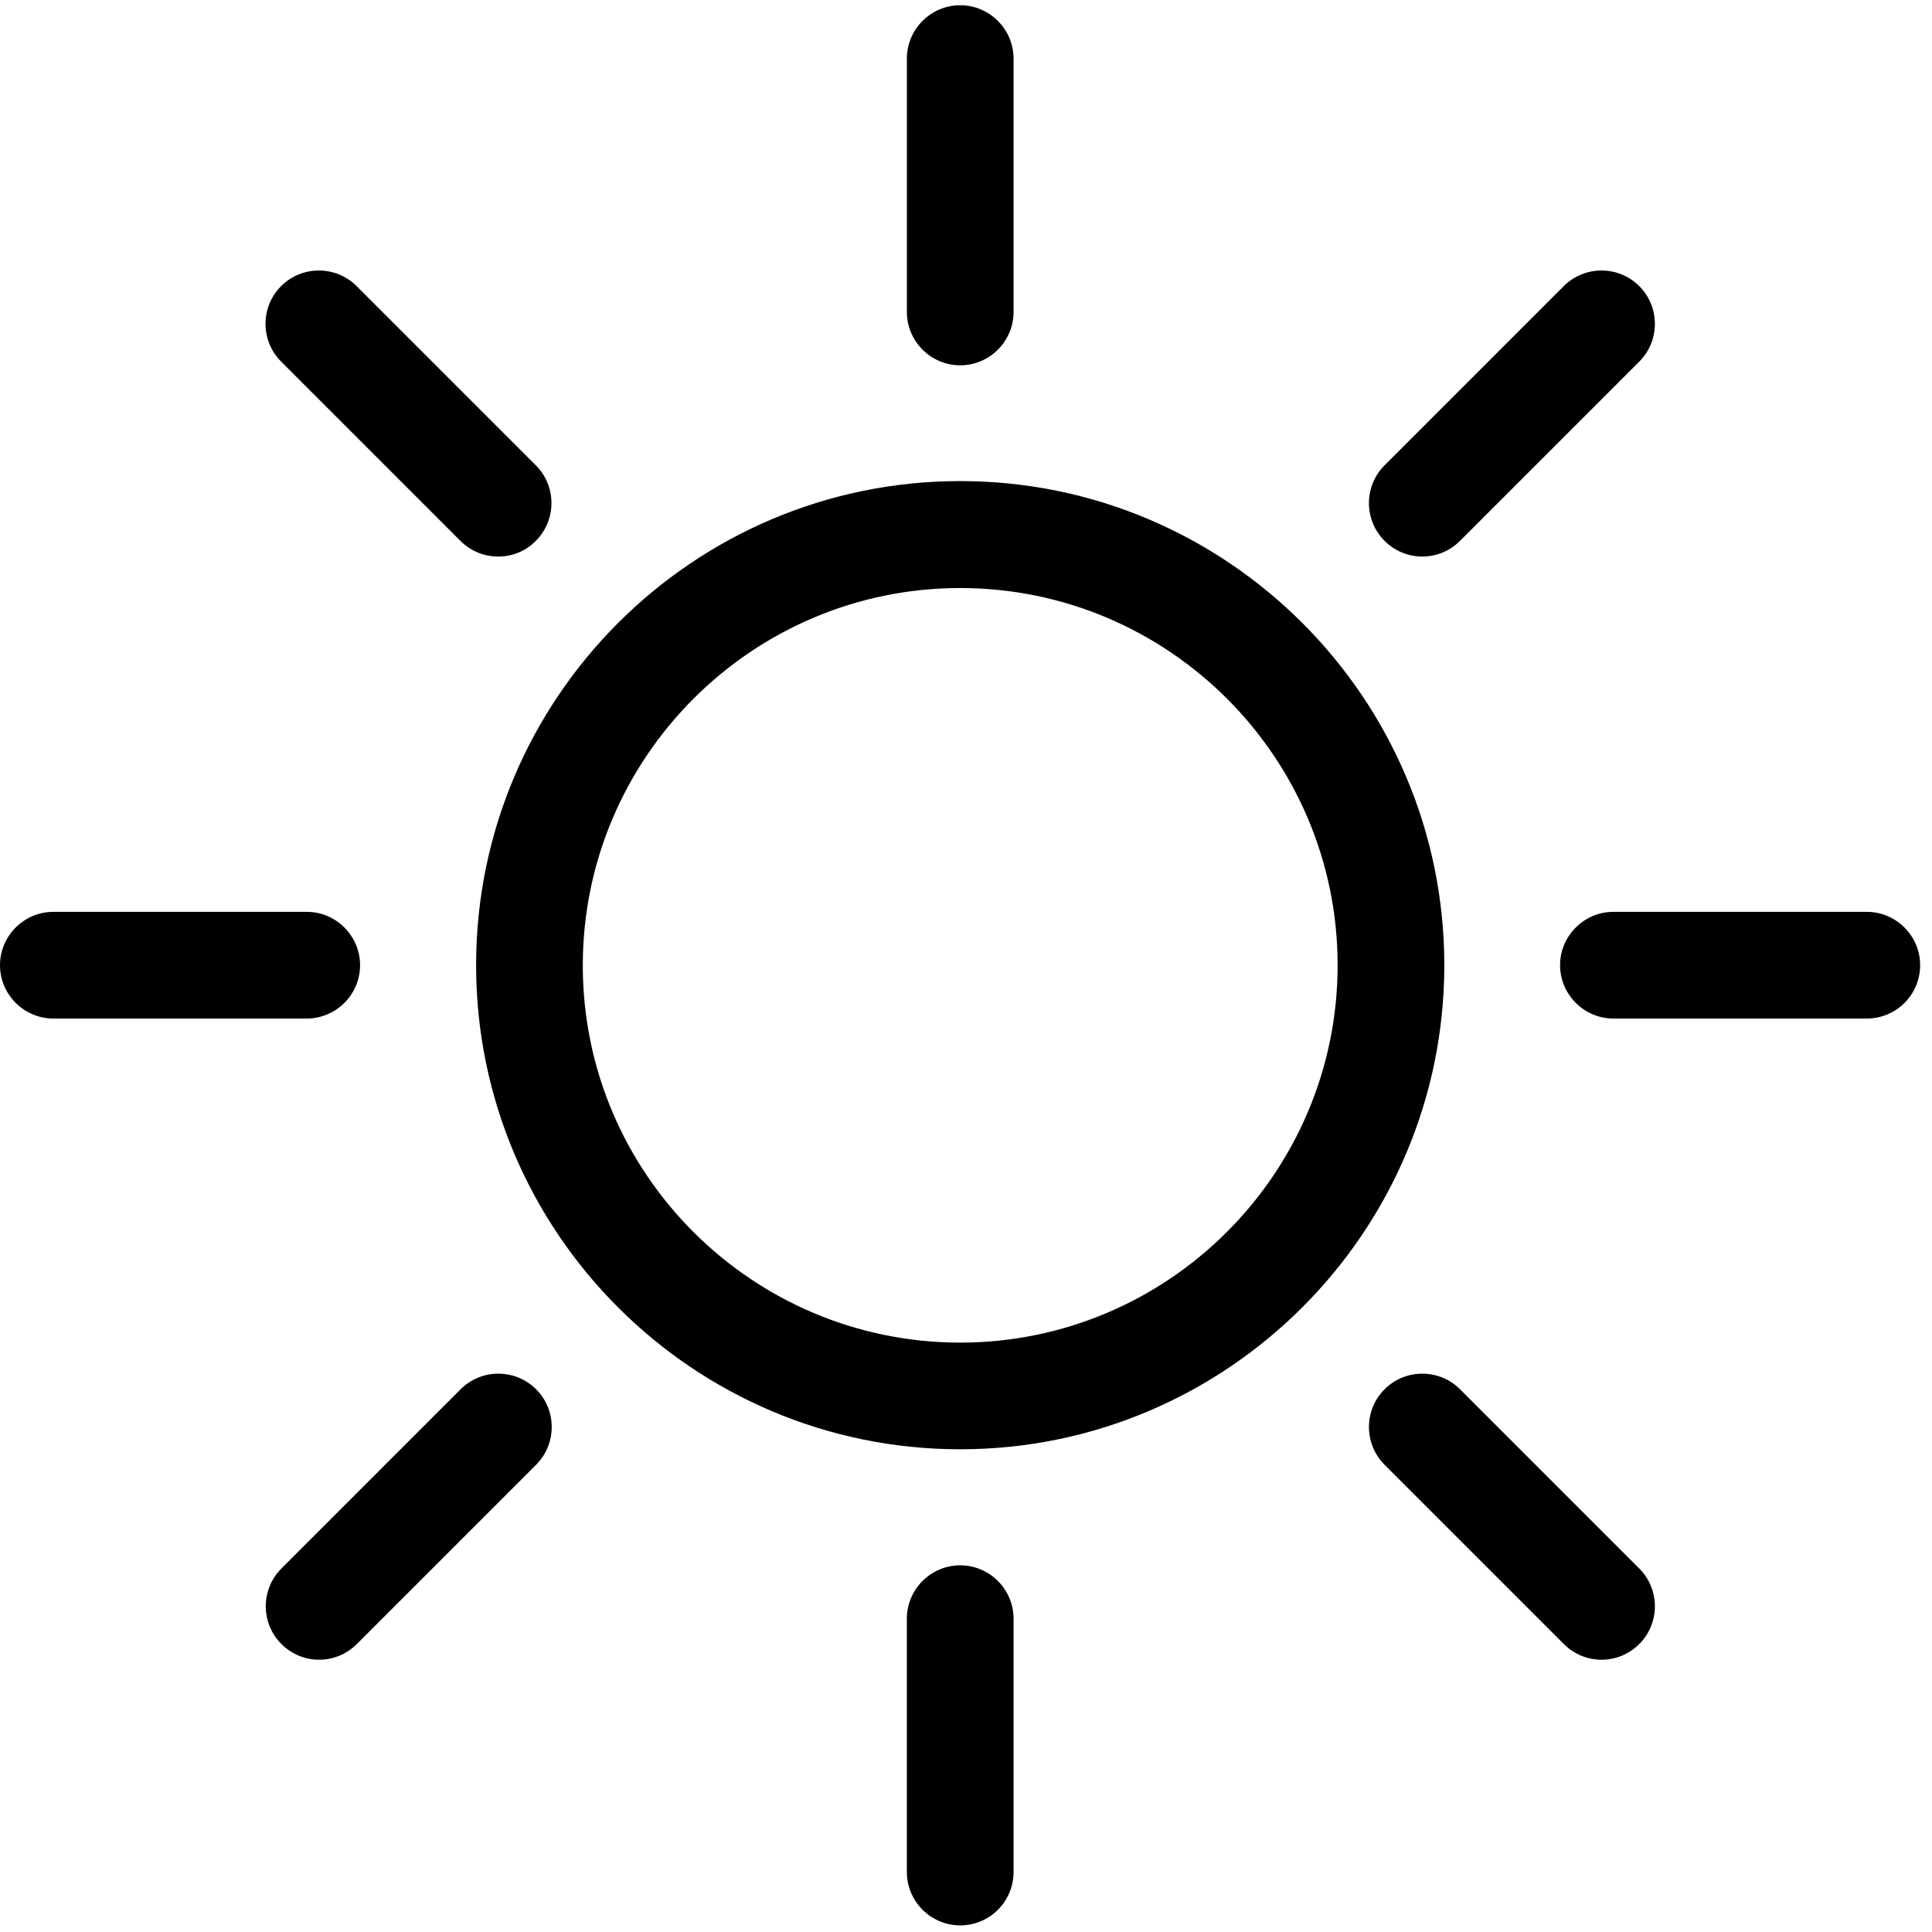
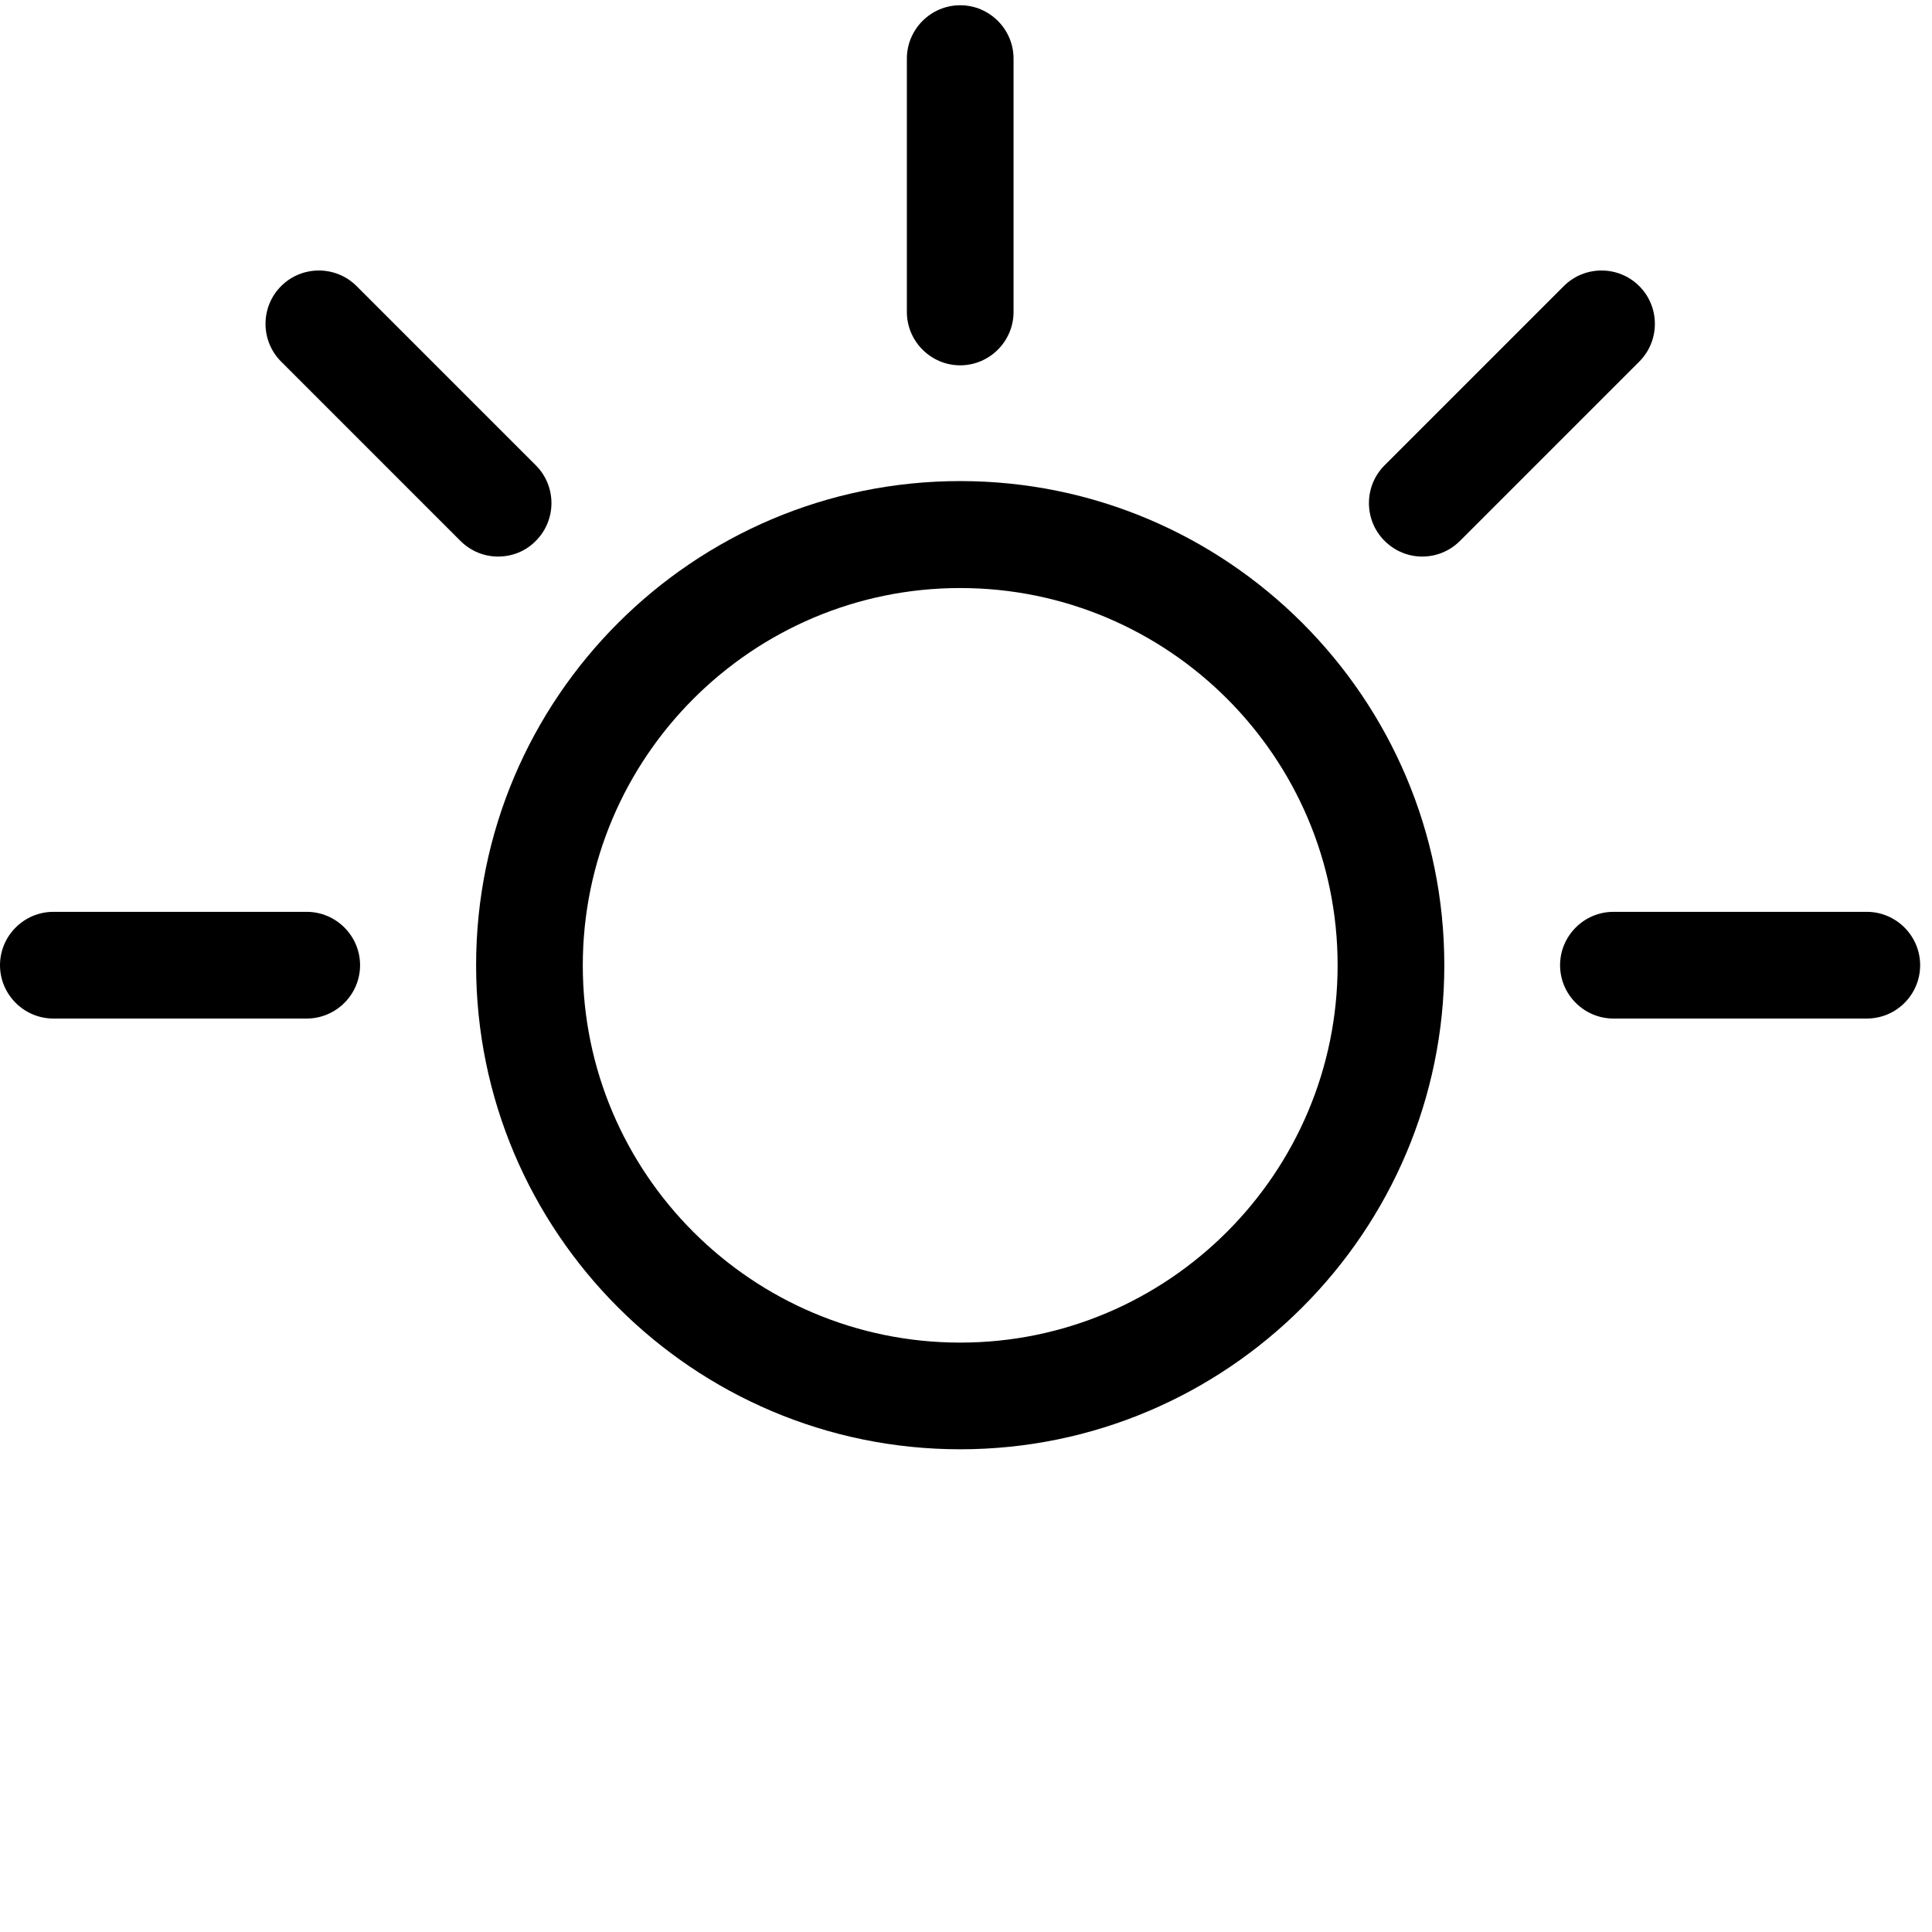
<svg xmlns="http://www.w3.org/2000/svg" fill="none" viewBox="0 0 155 155" height="155" width="155">
  <path fill="black" d="M77.035 116.273C55.615 116.273 38.197 98.855 38.197 77.435C38.197 56.015 55.615 38.596 77.035 38.596C98.455 38.596 115.874 56.015 115.874 77.435C115.874 98.855 98.434 116.273 77.035 116.273ZM77.035 47.177C60.344 47.177 46.756 60.765 46.756 77.456C46.756 94.147 60.344 107.714 77.035 107.714C93.726 107.714 107.314 94.126 107.314 77.435C107.314 60.744 93.726 47.177 77.035 47.177Z" />
  <path fill="black" d="M77.035 29.309C74.681 29.309 72.756 27.383 72.756 25.029V4.701C72.756 2.347 74.681 0.421 77.035 0.421C79.389 0.421 81.315 2.347 81.315 4.701V25.029C81.315 27.383 79.389 29.309 77.035 29.309Z" />
-   <path fill="black" d="M77.035 154.47C74.681 154.47 72.755 152.544 72.755 150.19V129.861C72.755 127.507 74.681 125.582 77.035 125.582C79.389 125.582 81.315 127.507 81.315 129.861V150.19C81.315 152.565 79.389 154.47 77.035 154.47Z" />
  <path fill="black" d="M24.608 81.715H4.28C1.926 81.715 0 79.789 0 77.435C0 75.081 1.926 73.155 4.28 73.155H24.608C26.962 73.155 28.888 75.081 28.888 77.435C28.888 79.789 26.962 81.715 24.608 81.715Z" />
  <path fill="black" d="M149.769 81.715H129.441C127.087 81.715 125.161 79.789 125.161 77.435C125.161 75.081 127.087 73.155 129.441 73.155H149.769C152.123 73.155 154.049 75.081 154.049 77.435C154.049 79.789 152.144 81.715 149.769 81.715Z" />
  <path fill="black" d="M39.951 44.652C38.86 44.652 37.769 44.224 36.934 43.39L22.554 29.01C20.885 27.341 20.885 24.623 22.554 22.954C24.223 21.285 26.941 21.285 28.61 22.954L42.99 37.334C44.659 39.003 44.659 41.721 42.99 43.39C42.155 44.245 41.064 44.652 39.951 44.652Z" />
-   <path fill="black" d="M128.477 133.157C127.386 133.157 126.295 132.729 125.46 131.894L111.08 117.514C109.411 115.845 109.411 113.127 111.08 111.458C112.75 109.789 115.467 109.789 117.136 111.458L131.516 125.838C133.185 127.507 133.185 130.225 131.516 131.894C130.66 132.75 129.569 133.157 128.477 133.157Z" />
-   <path fill="black" d="M25.592 133.156C24.501 133.156 23.41 132.728 22.575 131.894C20.906 130.225 20.906 127.507 22.575 125.838L36.955 111.458C38.624 109.789 41.342 109.789 43.011 111.458C44.68 113.127 44.68 115.845 43.011 117.514L28.631 131.894C27.775 132.75 26.684 133.156 25.592 133.156Z" />
  <path fill="black" d="M114.096 44.652C113.005 44.652 111.914 44.224 111.079 43.39C109.41 41.721 109.41 39.003 111.079 37.334L125.459 22.954C127.128 21.285 129.846 21.285 131.515 22.954C133.184 24.623 133.184 27.341 131.515 29.01L117.135 43.39C116.279 44.245 115.188 44.652 114.096 44.652Z" />
</svg>